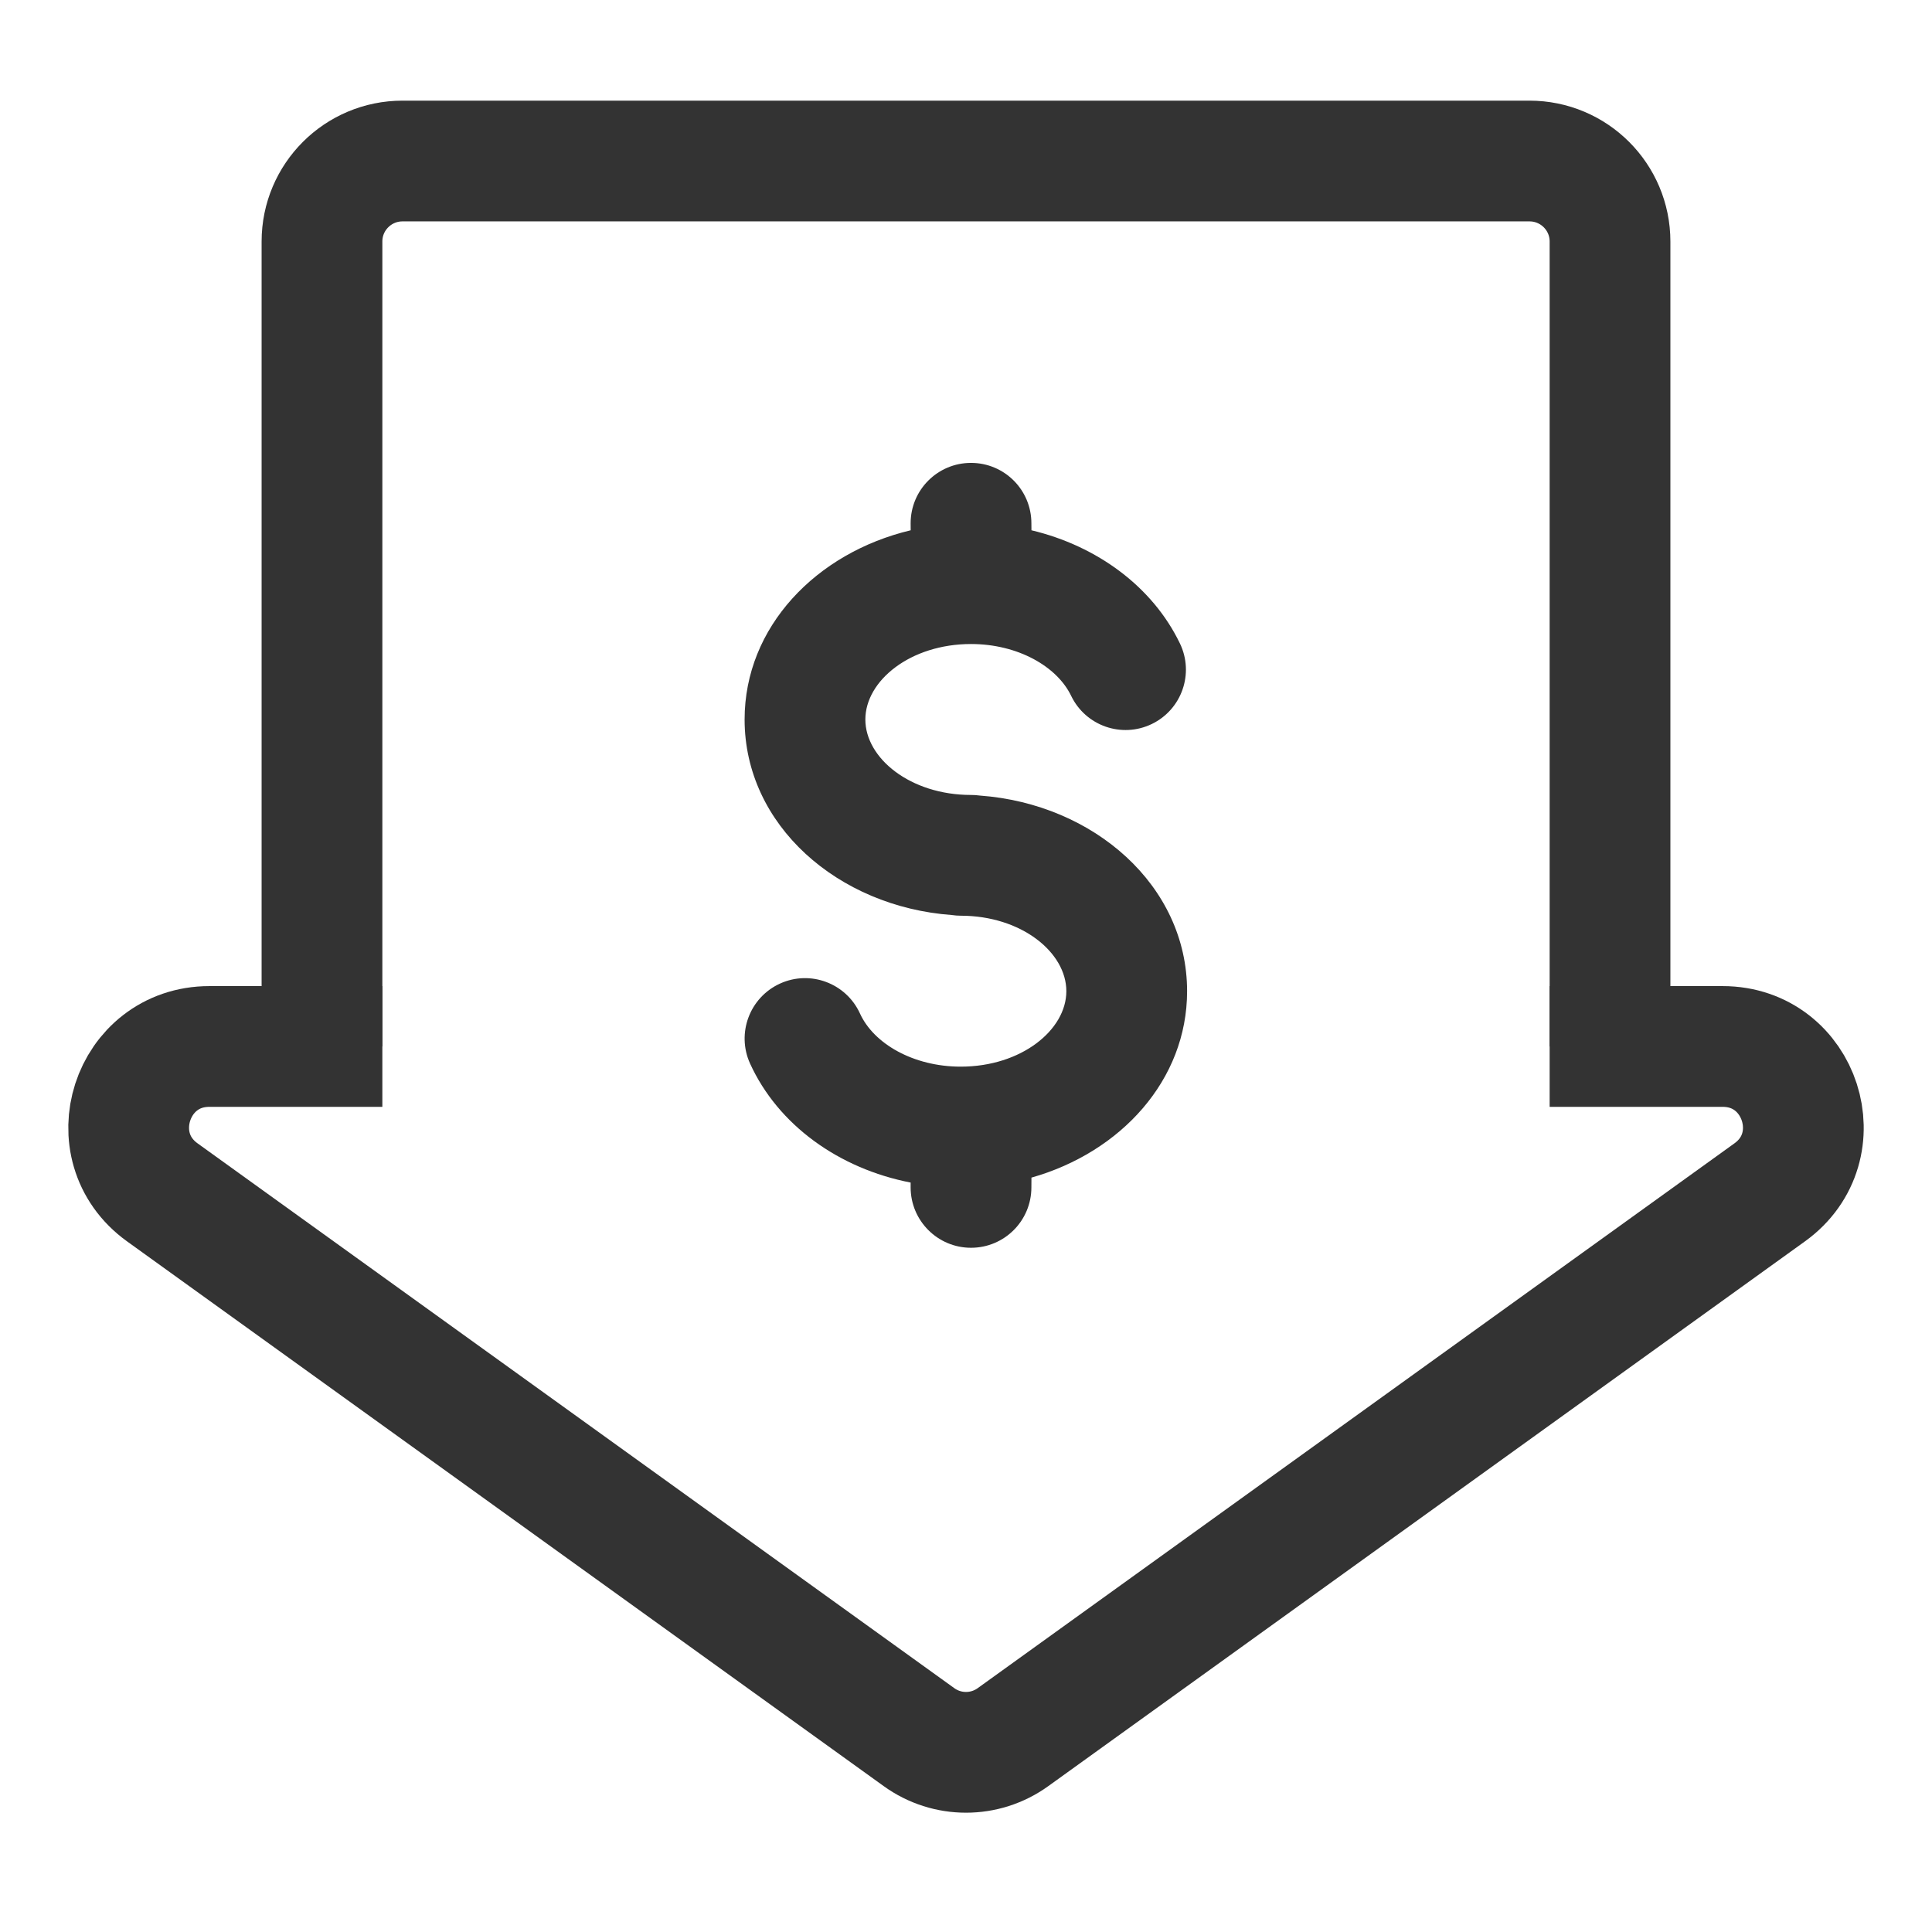
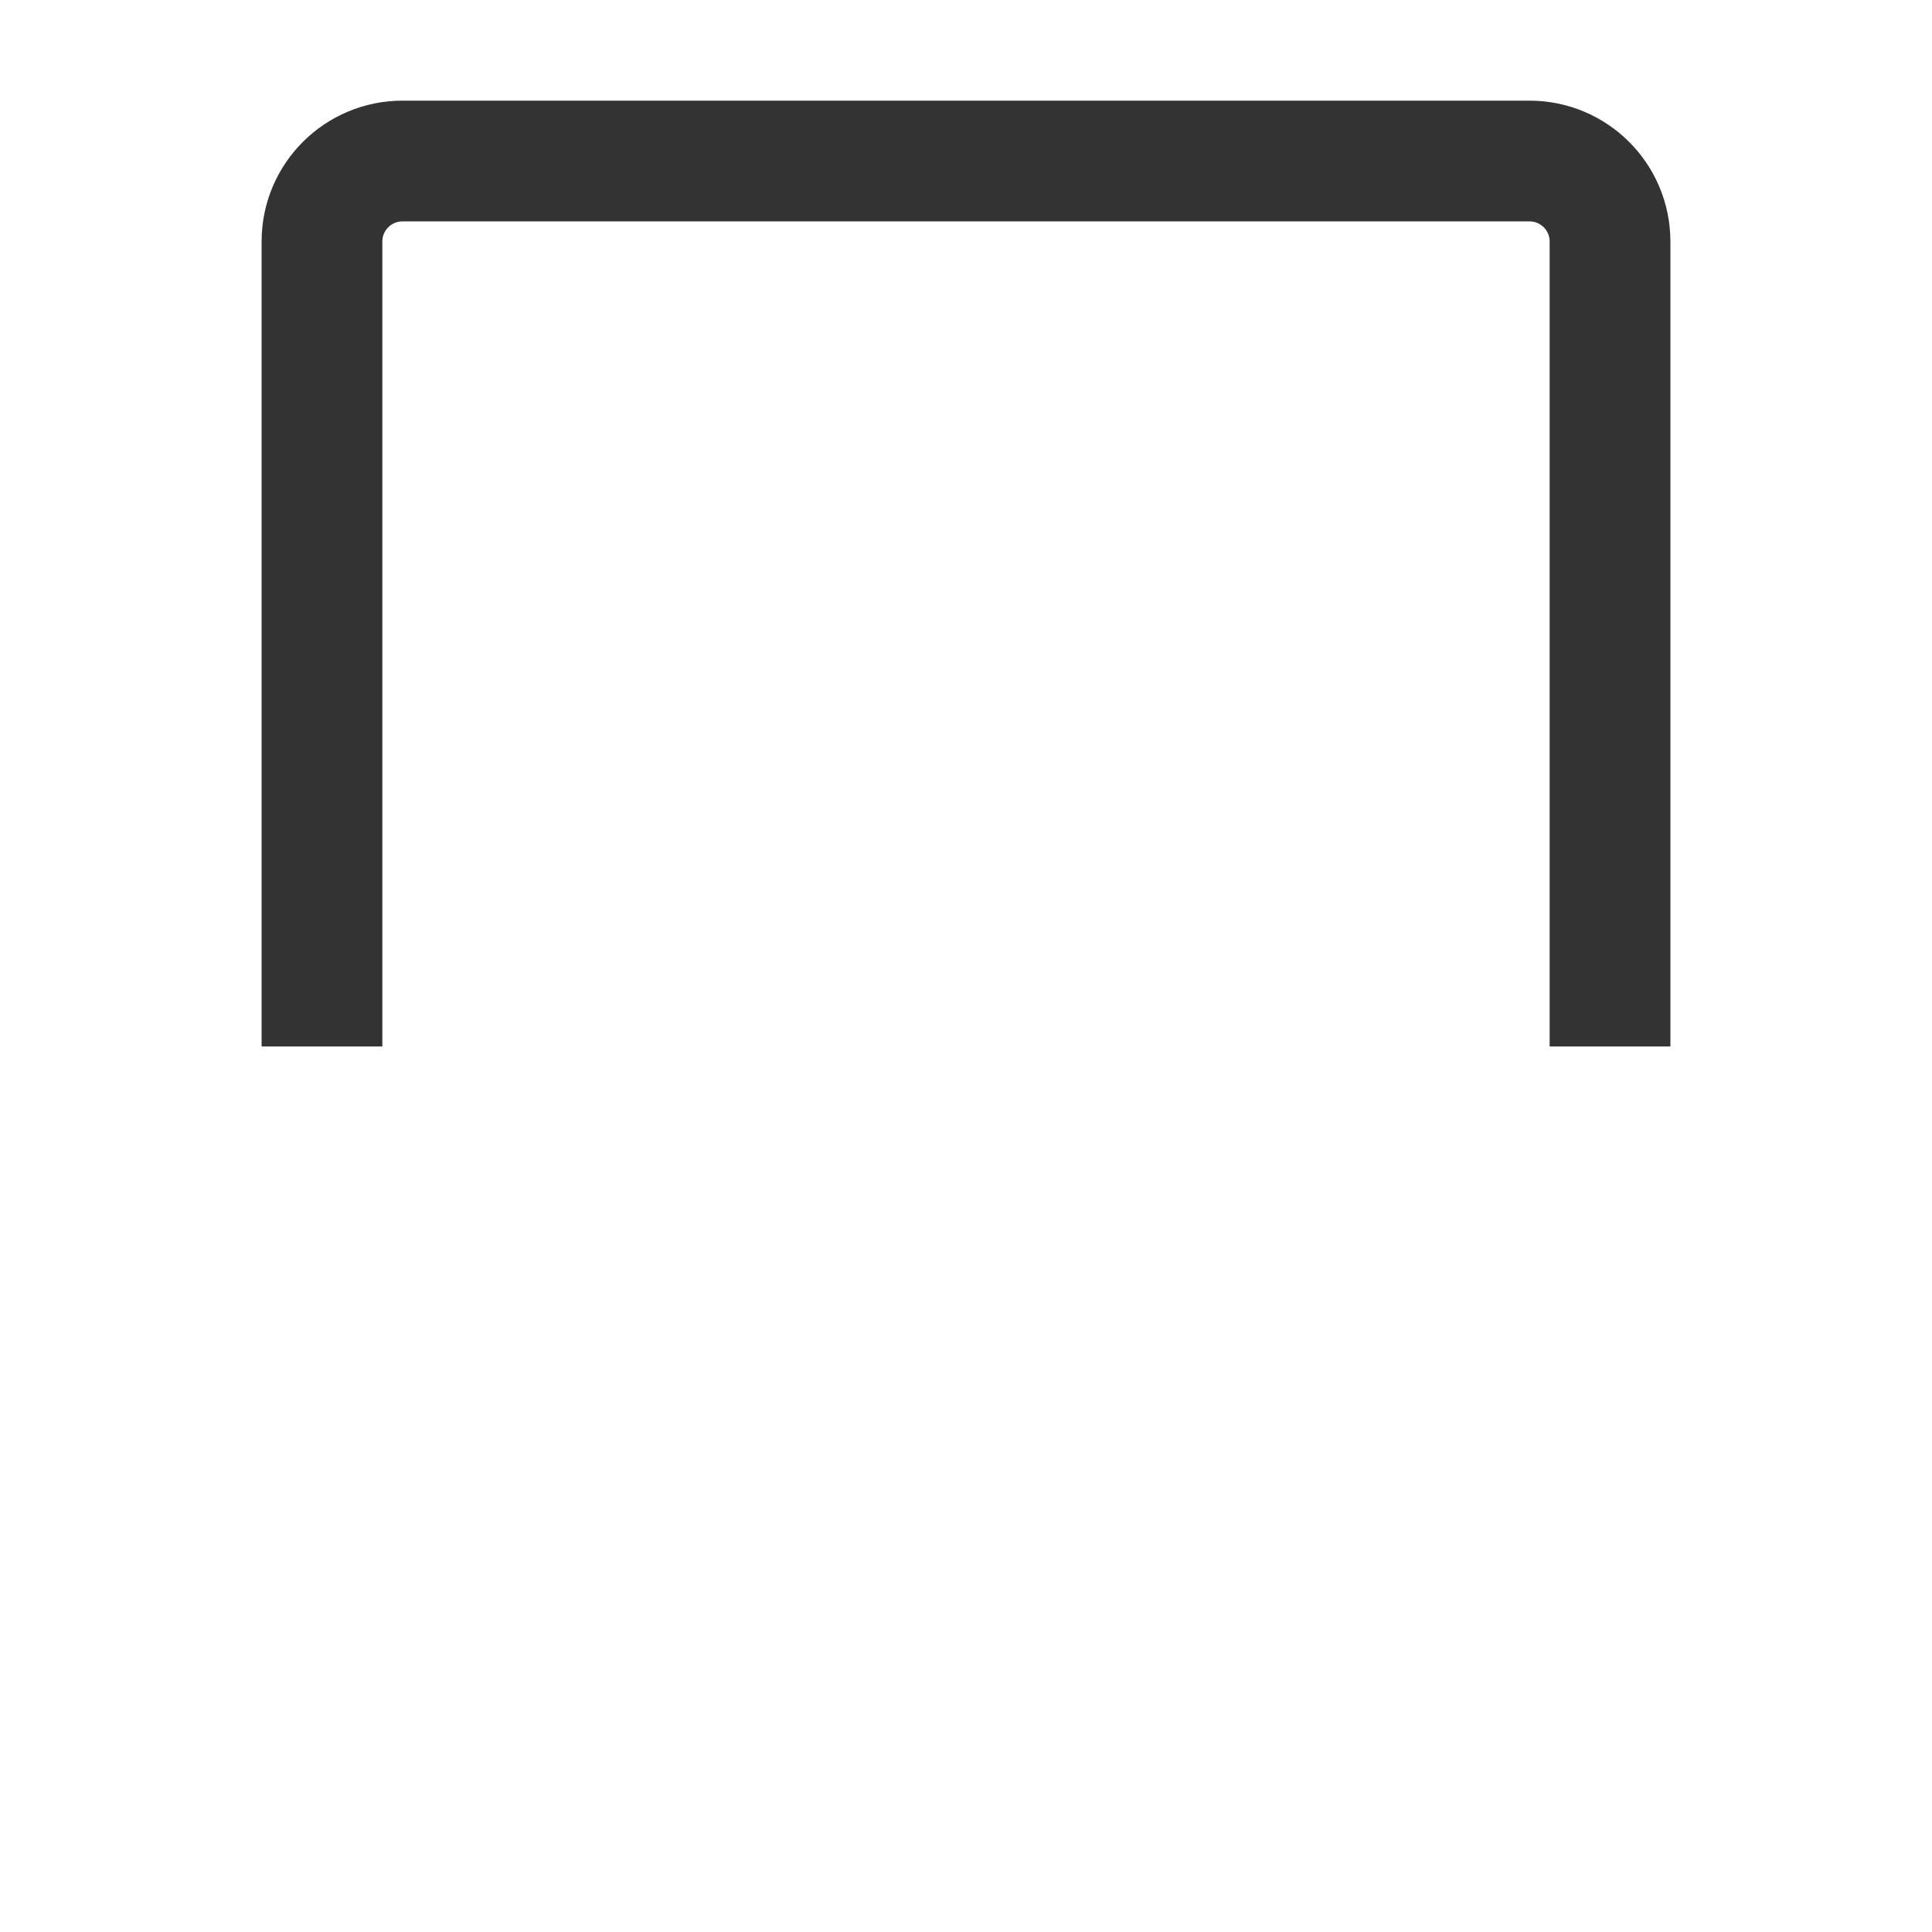
<svg xmlns="http://www.w3.org/2000/svg" width="32" height="32" viewBox="0 0 32 32" fill="none">
  <g clip-path="url(#clip0_816_8173)">
-     <path d="M16.083 7.667C16.636 7.667 17.083 8.114 17.083 8.667L17.084 8.783C18.173 9.043 19.091 9.719 19.543 10.657C19.783 11.155 19.574 11.752 19.077 11.992C18.579 12.232 17.982 12.023 17.742 11.526C17.506 11.036 16.855 10.667 16.083 10.667C15.078 10.667 14.333 11.275 14.333 11.917C14.333 12.558 15.078 13.167 16.083 13.167C16.133 13.167 16.181 13.17 16.229 13.177C18.119 13.315 19.662 14.669 19.662 16.417C19.662 17.891 18.563 19.086 17.084 19.505L17.083 19.667C17.083 20.219 16.636 20.667 16.083 20.667C15.531 20.667 15.083 20.219 15.083 19.667L15.083 19.587C13.895 19.356 12.887 18.634 12.423 17.615C12.195 17.113 12.417 16.52 12.92 16.291C13.422 16.062 14.015 16.285 14.244 16.787C14.471 17.286 15.128 17.667 15.912 17.667C16.918 17.667 17.662 17.058 17.662 16.417C17.662 15.775 16.918 15.167 15.912 15.167C15.863 15.167 15.814 15.163 15.767 15.156C13.877 15.018 12.333 13.665 12.333 11.917C12.333 10.385 13.518 9.156 15.084 8.783L15.083 8.667C15.083 8.114 15.531 7.667 16.083 7.667Z" fill="#333333" />
    <path d="M26.667 17.333V4C26.667 3.264 26.07 2.667 25.333 2.667H6.667C5.93 2.667 5.333 3.264 5.333 4V17.333" stroke="#333333" stroke-width="2" />
-     <path d="M6.333 17.333H3.467C2.173 17.333 1.637 18.992 2.688 19.749L15.221 28.772C15.686 29.108 16.314 29.108 16.779 28.772L29.312 19.749C30.363 18.992 29.828 17.333 28.533 17.333H25.667" stroke="#333333" stroke-width="2" />
  </g>
  <defs>
    <clipPath id="clip0_816_8173">
      <rect width="32" height="32" fill="white" />
    </clipPath>
  </defs>
</svg>